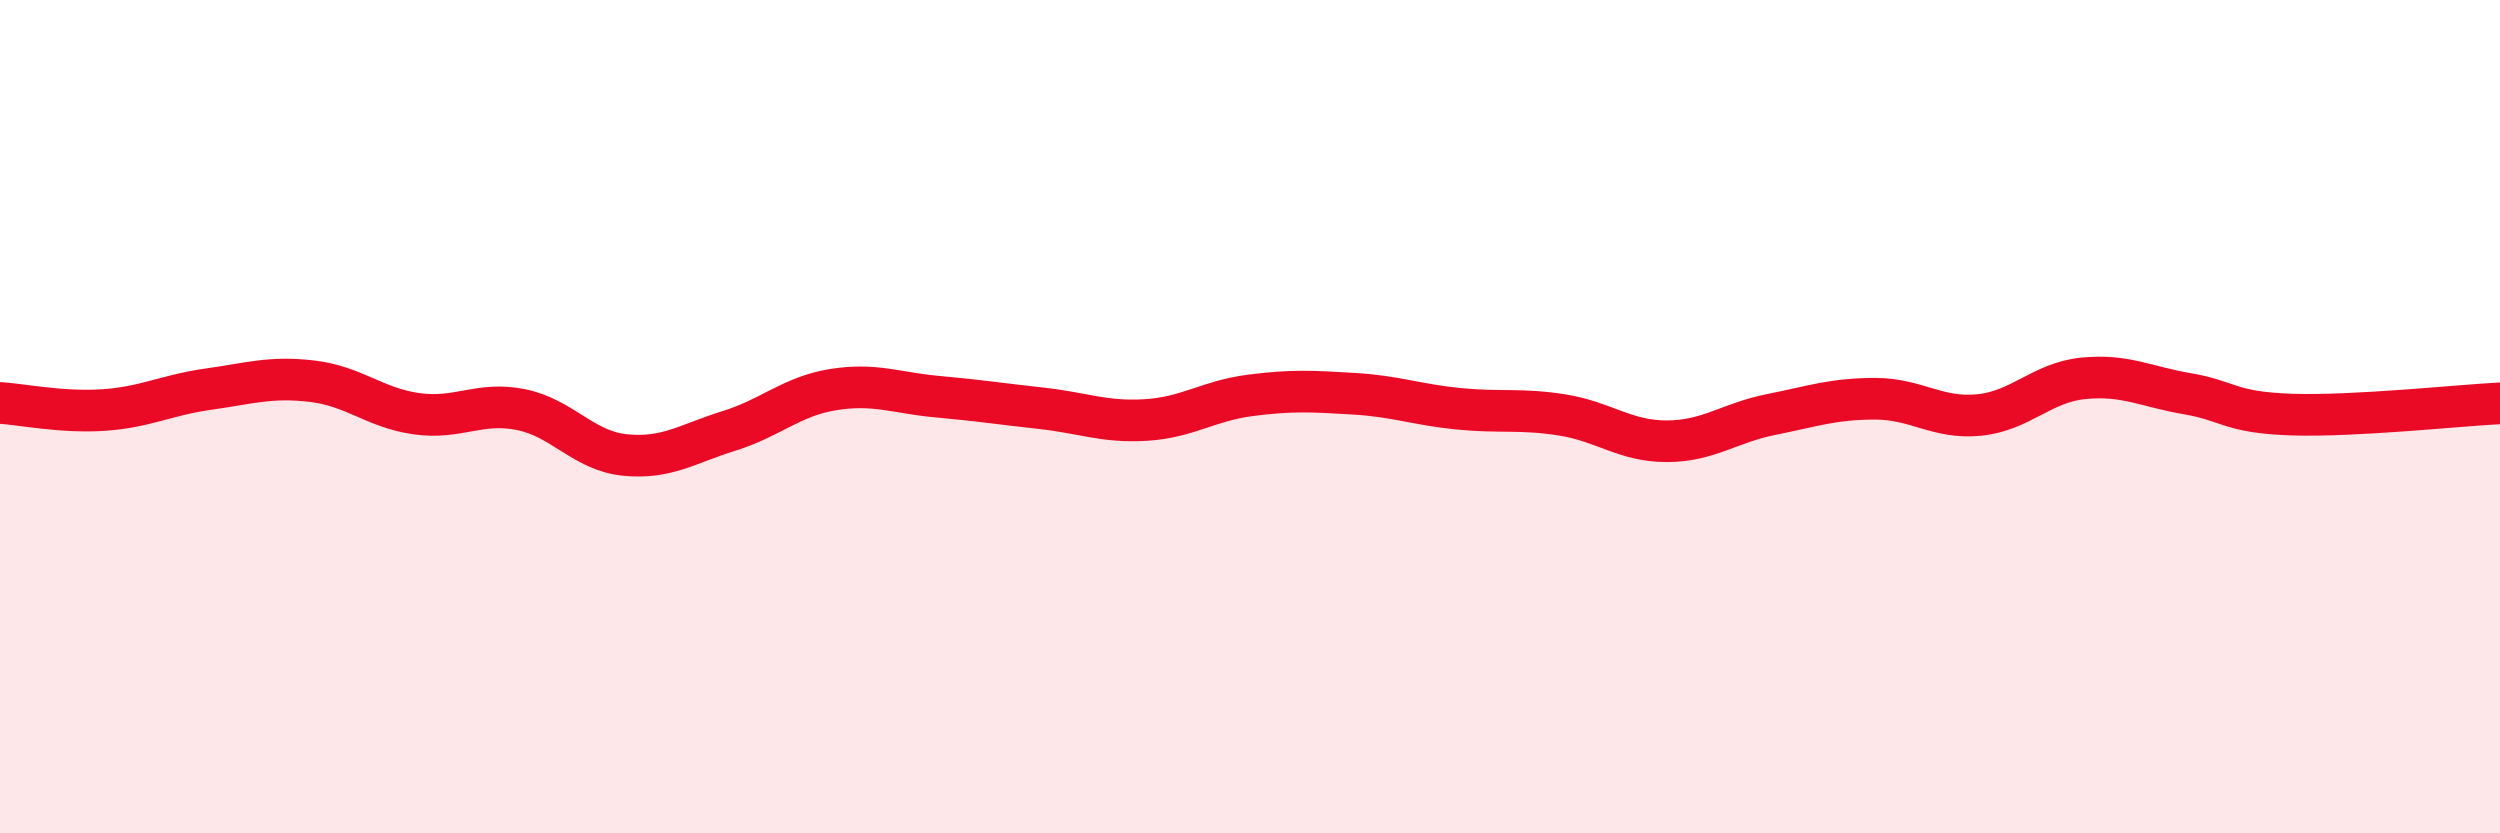
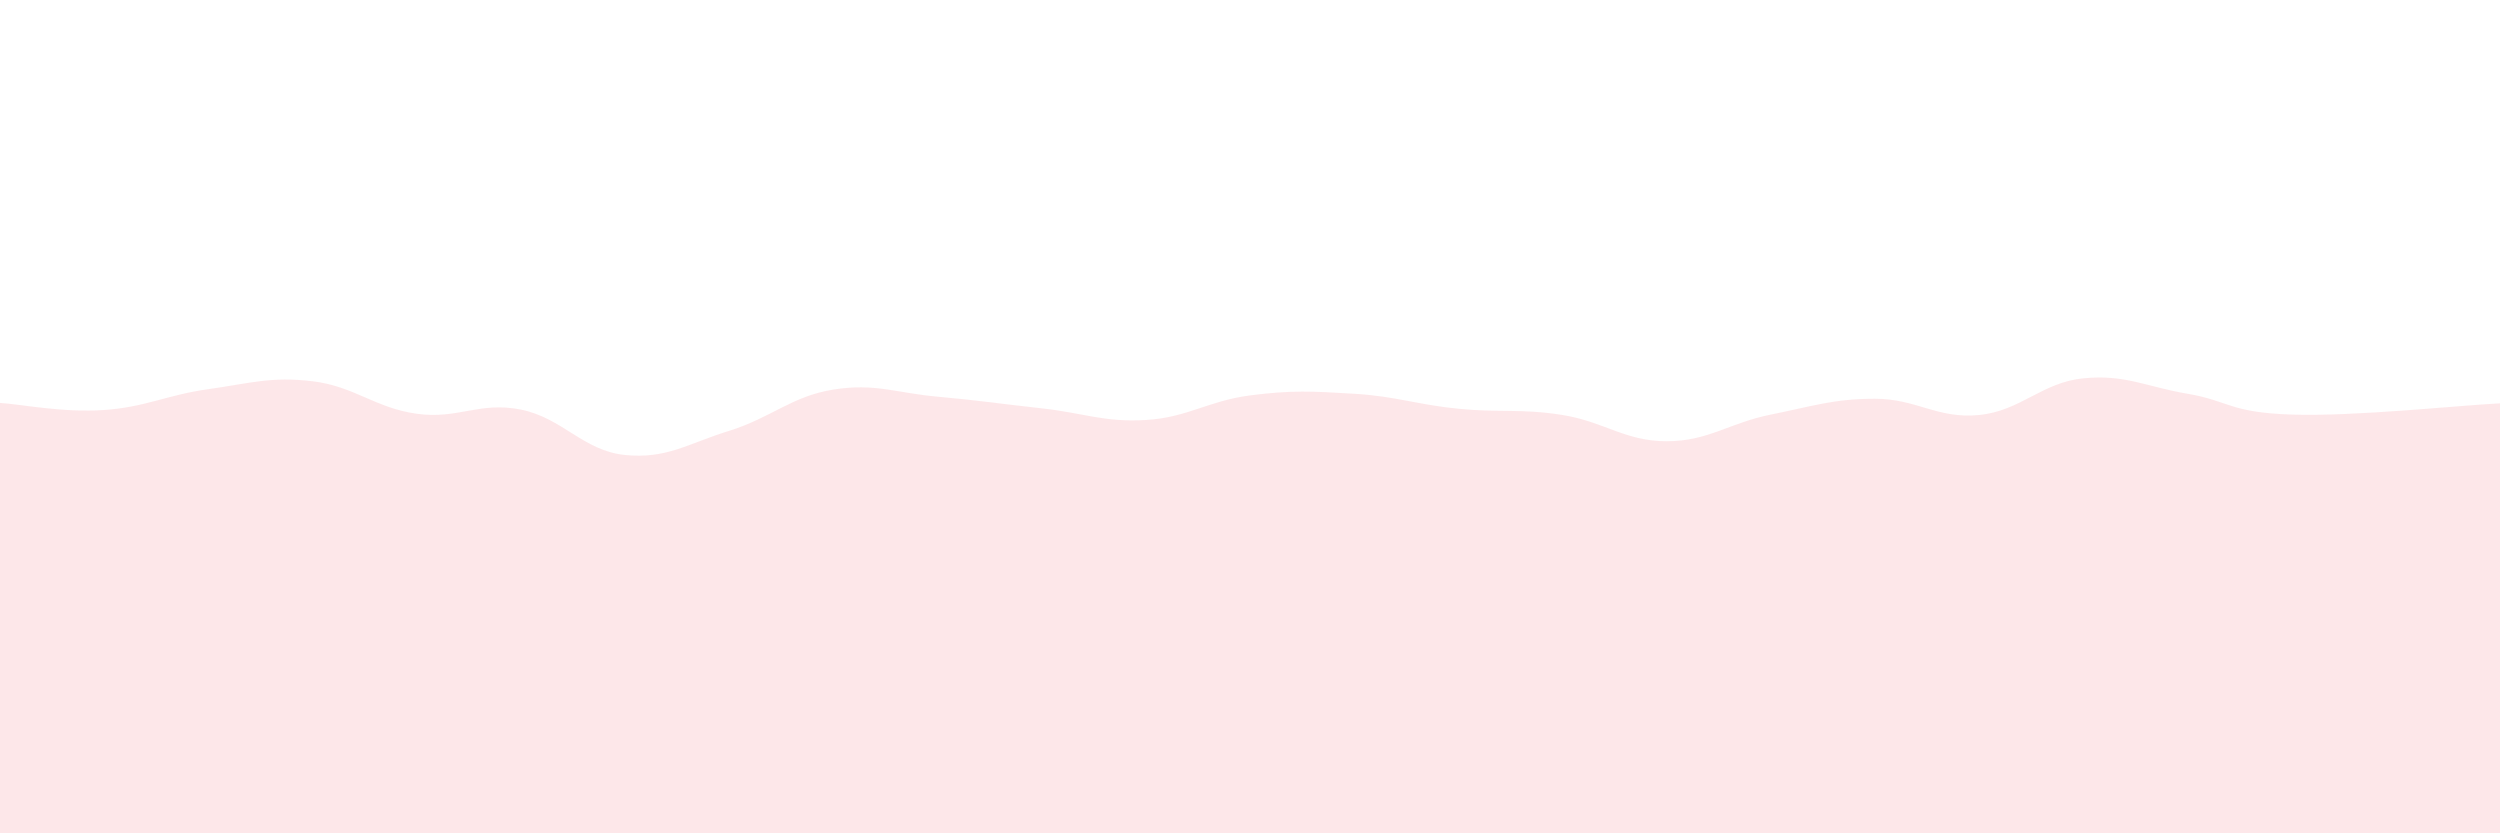
<svg xmlns="http://www.w3.org/2000/svg" width="60" height="20" viewBox="0 0 60 20">
  <path d="M 0,9.67 C 0.5,9.7 1.5,9.91 2.5,9.84 C 3.5,9.77 4,9.48 5,9.34 C 6,9.2 6.5,9.03 7.5,9.15 C 8.5,9.27 9,9.79 10,9.93 C 11,10.07 11.5,9.63 12.5,9.83 C 13.5,10.03 14,10.82 15,10.92 C 16,11.02 16.5,10.65 17.5,10.34 C 18.5,10.03 19,9.51 20,9.35 C 21,9.19 21.5,9.43 22.5,9.52 C 23.5,9.61 24,9.69 25,9.8 C 26,9.91 26.5,10.14 27.5,10.08 C 28.5,10.02 29,9.62 30,9.49 C 31,9.36 31.5,9.39 32.5,9.45 C 33.5,9.51 34,9.71 35,9.81 C 36,9.91 36.5,9.8 37.5,9.96 C 38.5,10.12 39,10.59 40,10.59 C 41,10.59 41.5,10.15 42.5,9.95 C 43.5,9.75 44,9.57 45,9.57 C 46,9.57 46.5,10.06 47.5,9.96 C 48.5,9.86 49,9.18 50,9.08 C 51,8.98 51.5,9.28 52.5,9.45 C 53.5,9.62 53.5,9.9 55,9.95 C 56.5,10 59,9.73 60,9.68L60 20L0 20Z" fill="#EB0A25" opacity="0.1" stroke-linecap="round" stroke-linejoin="round" />
-   <path d="M 0,9.67 C 0.5,9.7 1.5,9.91 2.5,9.84 C 3.5,9.77 4,9.48 5,9.34 C 6,9.2 6.5,9.03 7.5,9.15 C 8.5,9.27 9,9.79 10,9.93 C 11,10.07 11.5,9.63 12.5,9.83 C 13.5,10.03 14,10.82 15,10.92 C 16,11.02 16.5,10.65 17.5,10.34 C 18.5,10.03 19,9.51 20,9.35 C 21,9.19 21.5,9.43 22.5,9.52 C 23.5,9.61 24,9.69 25,9.8 C 26,9.91 26.5,10.14 27.5,10.08 C 28.5,10.02 29,9.62 30,9.49 C 31,9.36 31.5,9.39 32.5,9.45 C 33.5,9.51 34,9.71 35,9.81 C 36,9.91 36.5,9.8 37.5,9.96 C 38.5,10.12 39,10.59 40,10.59 C 41,10.59 41.5,10.15 42.5,9.95 C 43.5,9.75 44,9.57 45,9.57 C 46,9.57 46.5,10.06 47.5,9.96 C 48.5,9.86 49,9.18 50,9.08 C 51,8.98 51.5,9.28 52.5,9.45 C 53.5,9.62 53.5,9.9 55,9.95 C 56.5,10 59,9.73 60,9.68" stroke="#EB0A25" stroke-width="1" fill="none" stroke-linecap="round" stroke-linejoin="round" />
</svg>